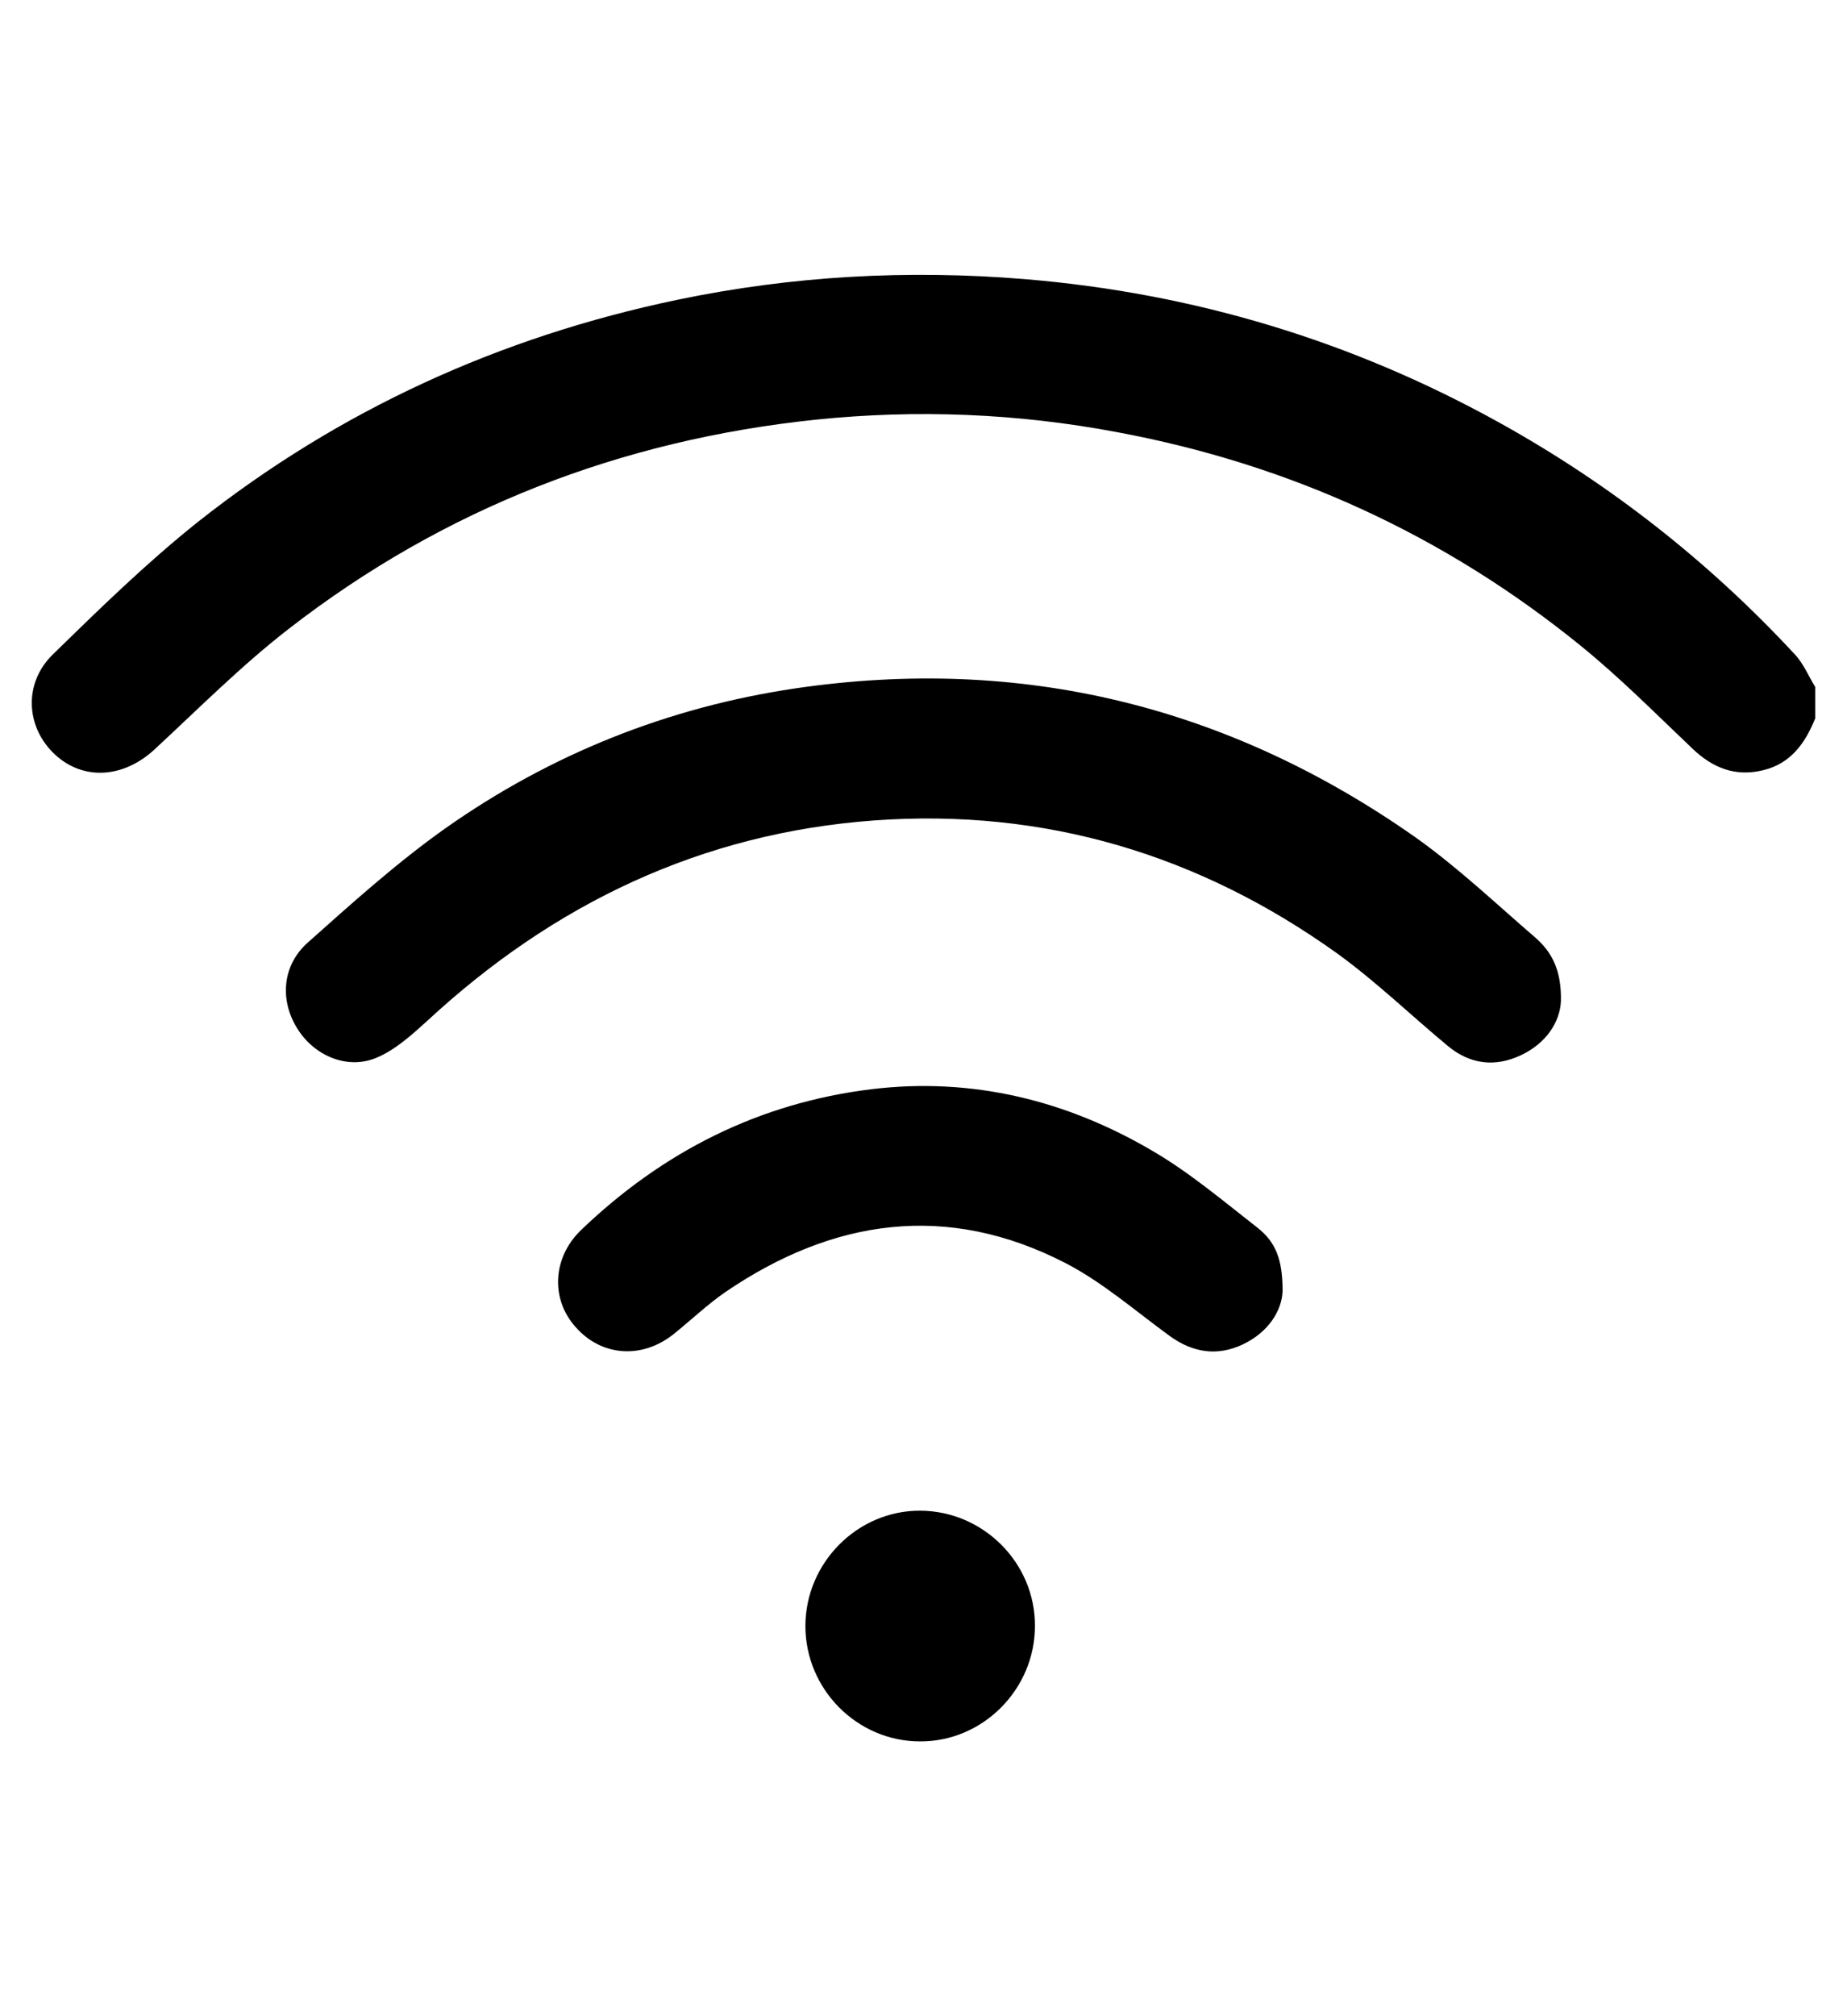
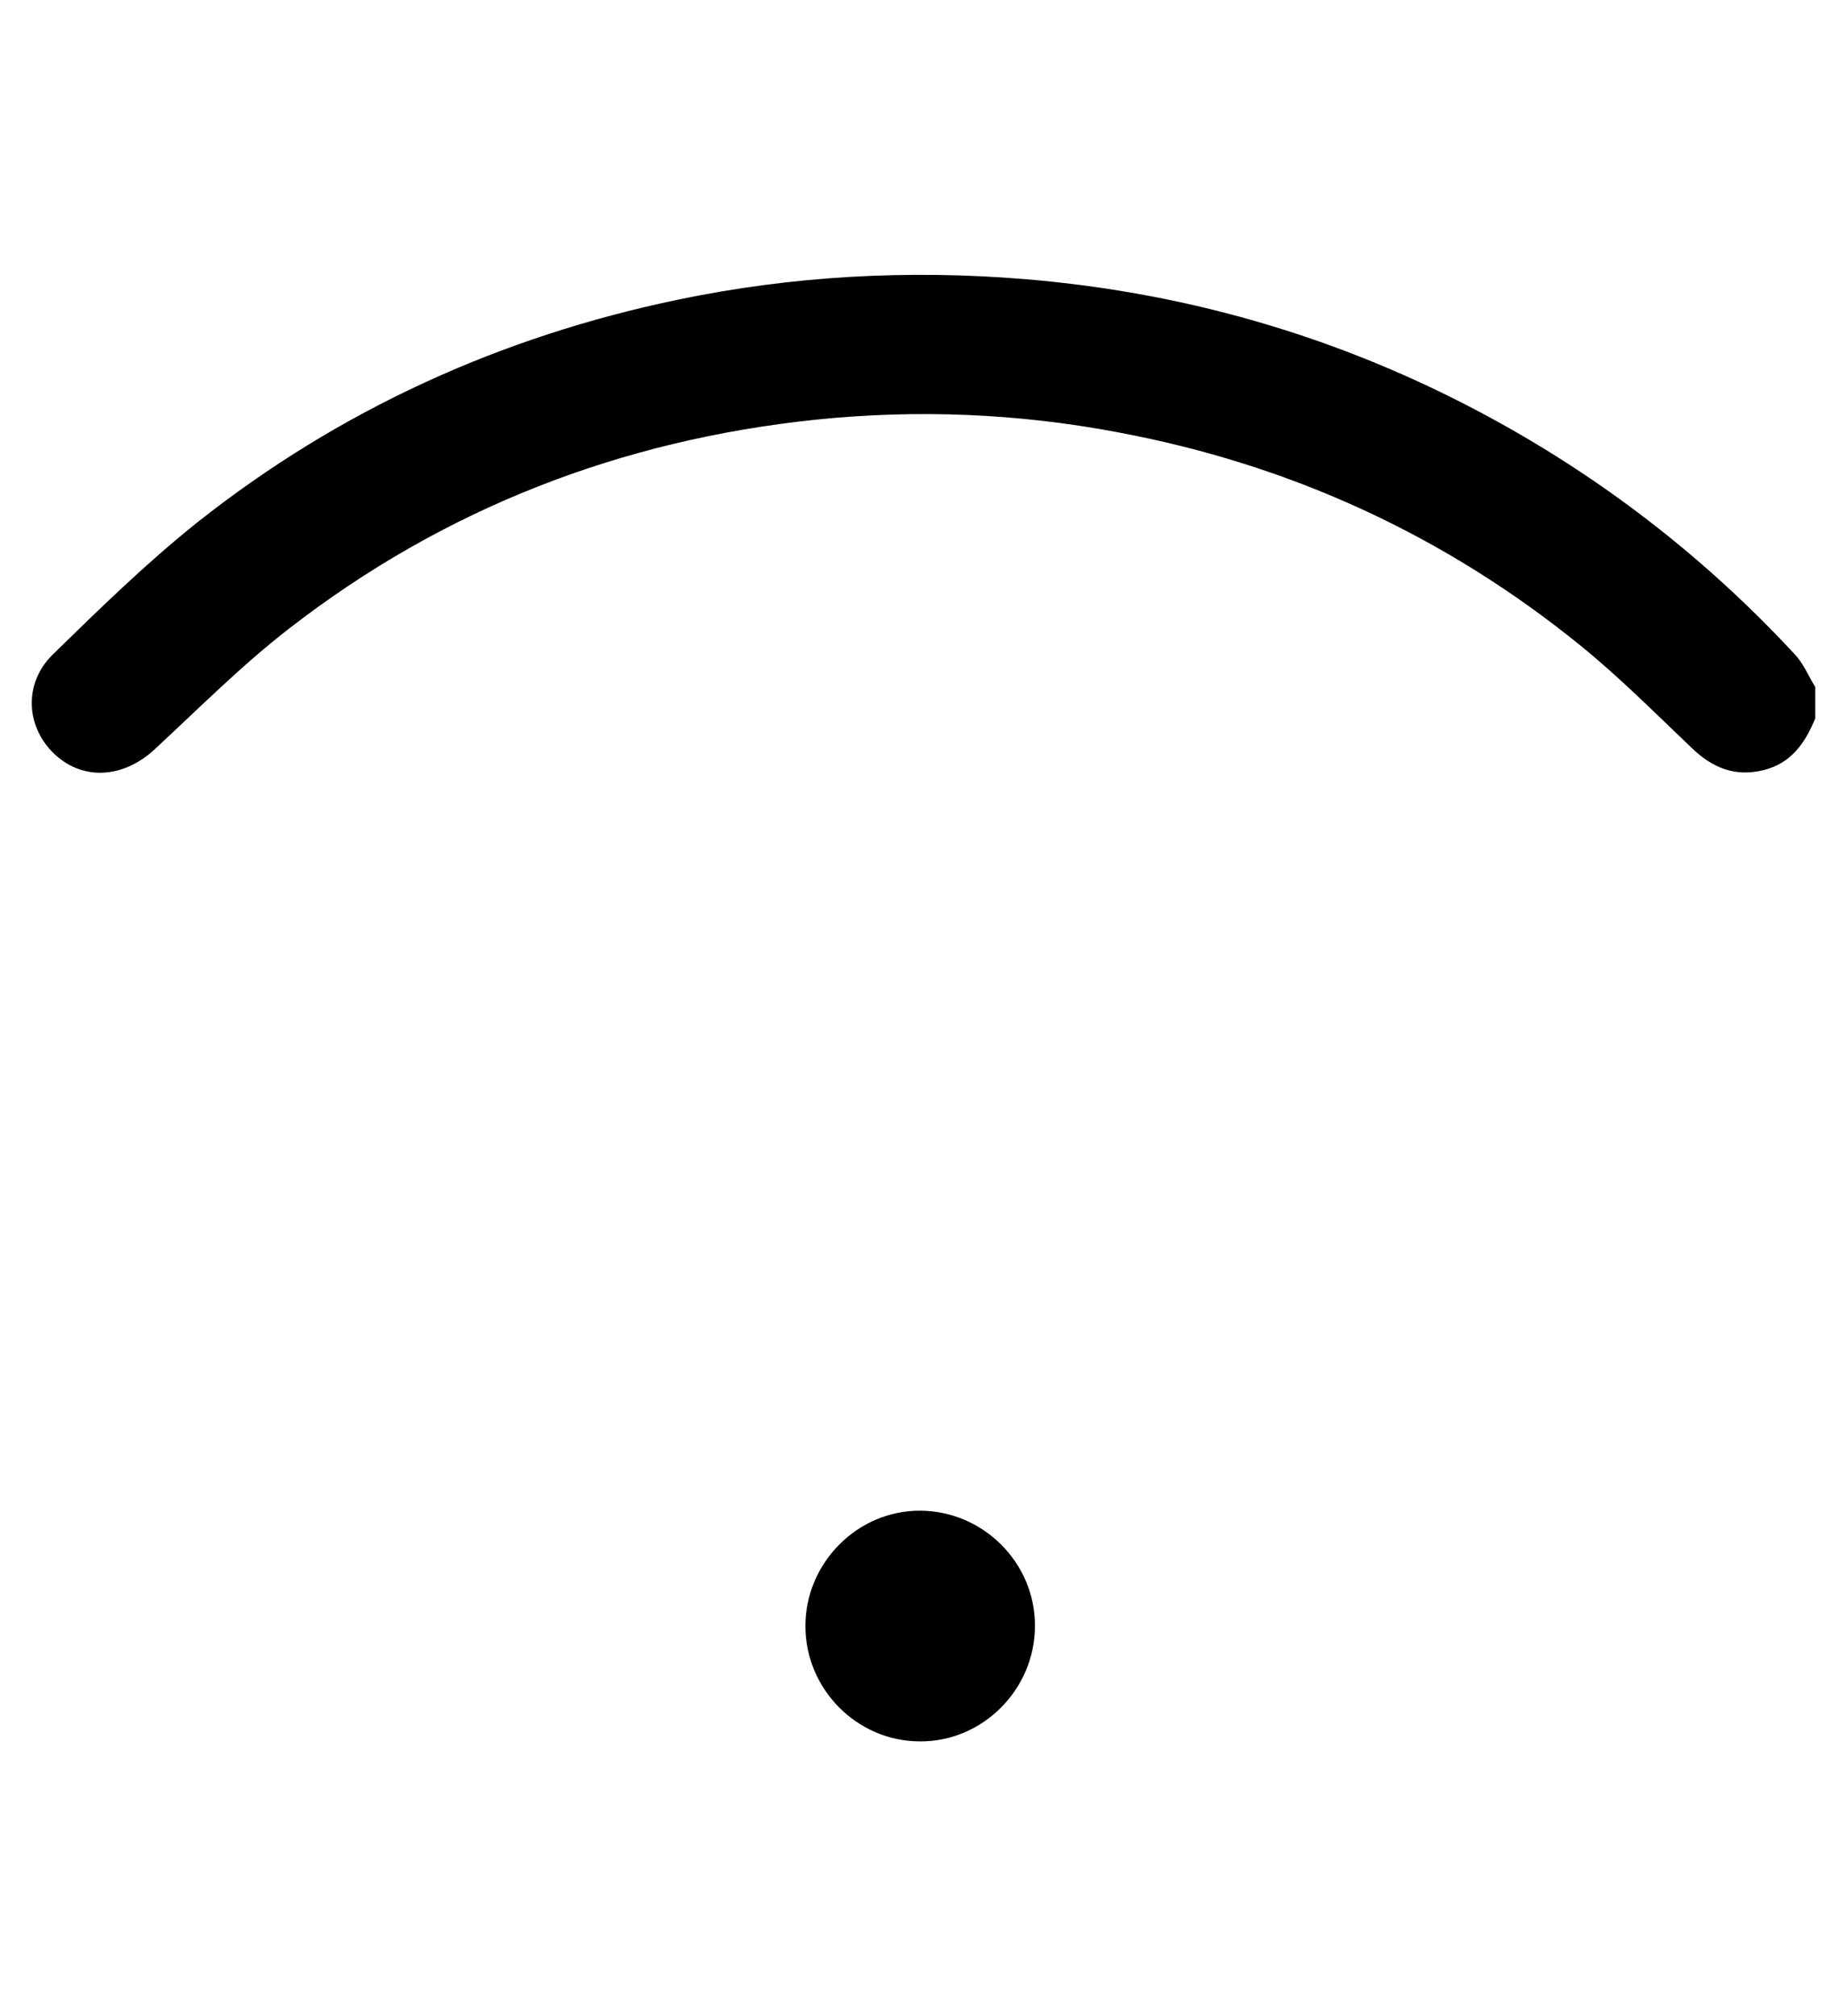
<svg xmlns="http://www.w3.org/2000/svg" version="1.1" id="Layer_1" x="0px" y="0px" viewBox="0 0 499.7 545.3" style="enable-background:new 0 0 499.7 545.3;" xml:space="preserve">
  <g>
    <path d="M485.5,176.9c-23.2-25-49.8-45.9-79.7-62.5c-40-22.2-82.8-35.1-128.5-38.9c-31.6-2.6-63-0.9-94.1,5.6   c-47.9,10-91.4,29.8-129.7,60.1C39.7,152.2,27,164.6,14.3,177c-8.1,7.9-7.3,19.9,0.7,27.2c7.7,7,18.4,6.2,26.7-1.4   c12-11.1,23.5-22.7,36.4-32.7c42-32.6,89.9-51.1,142.7-56.6c27.3-2.8,54.5-1.7,81.5,3.4c46.7,8.7,88.6,27.9,125.4,57.8   c10.6,8.6,20.2,18.3,30.1,27.7c5.5,5.3,11.7,7.8,19.3,5.9c7.4-1.8,11.3-7.3,14-14c0-2.8,0-5.7,0-8.5   C489.3,182.9,487.9,179.4,485.5,176.9z" />
-     <path d="M415.5,253.7c-10.8-9.3-21.2-19.2-32.8-27.4c-50.5-35.4-106.5-49.1-167.6-40.1c-34.4,5.1-66.2,17.8-94.7,37.9   c-13.1,9.3-25.2,20.2-37.2,30.9c-6.8,6.1-7.5,15.3-3,22.8c4.4,7.5,13.4,11.6,21.4,8.4c5.2-2.1,9.7-6.2,13.9-10   c34.3-31.8,74.3-50.9,121.1-54.3c46-3.3,87.8,9.2,125.2,36c10.5,7.6,19.9,16.7,29.9,25c6,5,12.8,5.8,19.8,2.5   c7-3.3,10.5-9.1,10.8-14.5C422.5,262.5,419.9,257.6,415.5,253.7z" />
-     <path d="M340,331.9c-9.1-7.1-18.1-14.7-28-20.5c-23.4-13.8-49-20.1-76.2-16.8c-30.4,3.7-56.5,16.9-78.6,38.1   c-7.7,7.4-8.3,18.6-1.5,26.2c7,8,18,8.8,26.6,1.9c4.6-3.7,9-7.9,13.9-11.3c29.2-19.9,60.1-24.4,92.2-7.8c10,5.2,18.8,12.9,28,19.6   c6.3,4.6,13,5.6,19.9,2.3c6.9-3.3,10.5-9.1,10.7-14.4C347,340.7,345.2,335.9,340,331.9z" />
-     <path d="M249,408.6c-17-0.1-31.1,14.1-31.1,31.2c0,17.1,14,31.2,31,31.2c17,0.1,31.1-14.1,31.1-31.2   C280.1,422.8,266.1,408.7,249,408.6z" />
+     <path d="M249,408.6c-17-0.1-31.1,14.1-31.1,31.2c0,17.1,14,31.2,31,31.2c17,0.1,31.1-14.1,31.1-31.2   C280.1,422.8,266.1,408.7,249,408.6" />
  </g>
  <g id="Clip-2">
</g>
</svg>